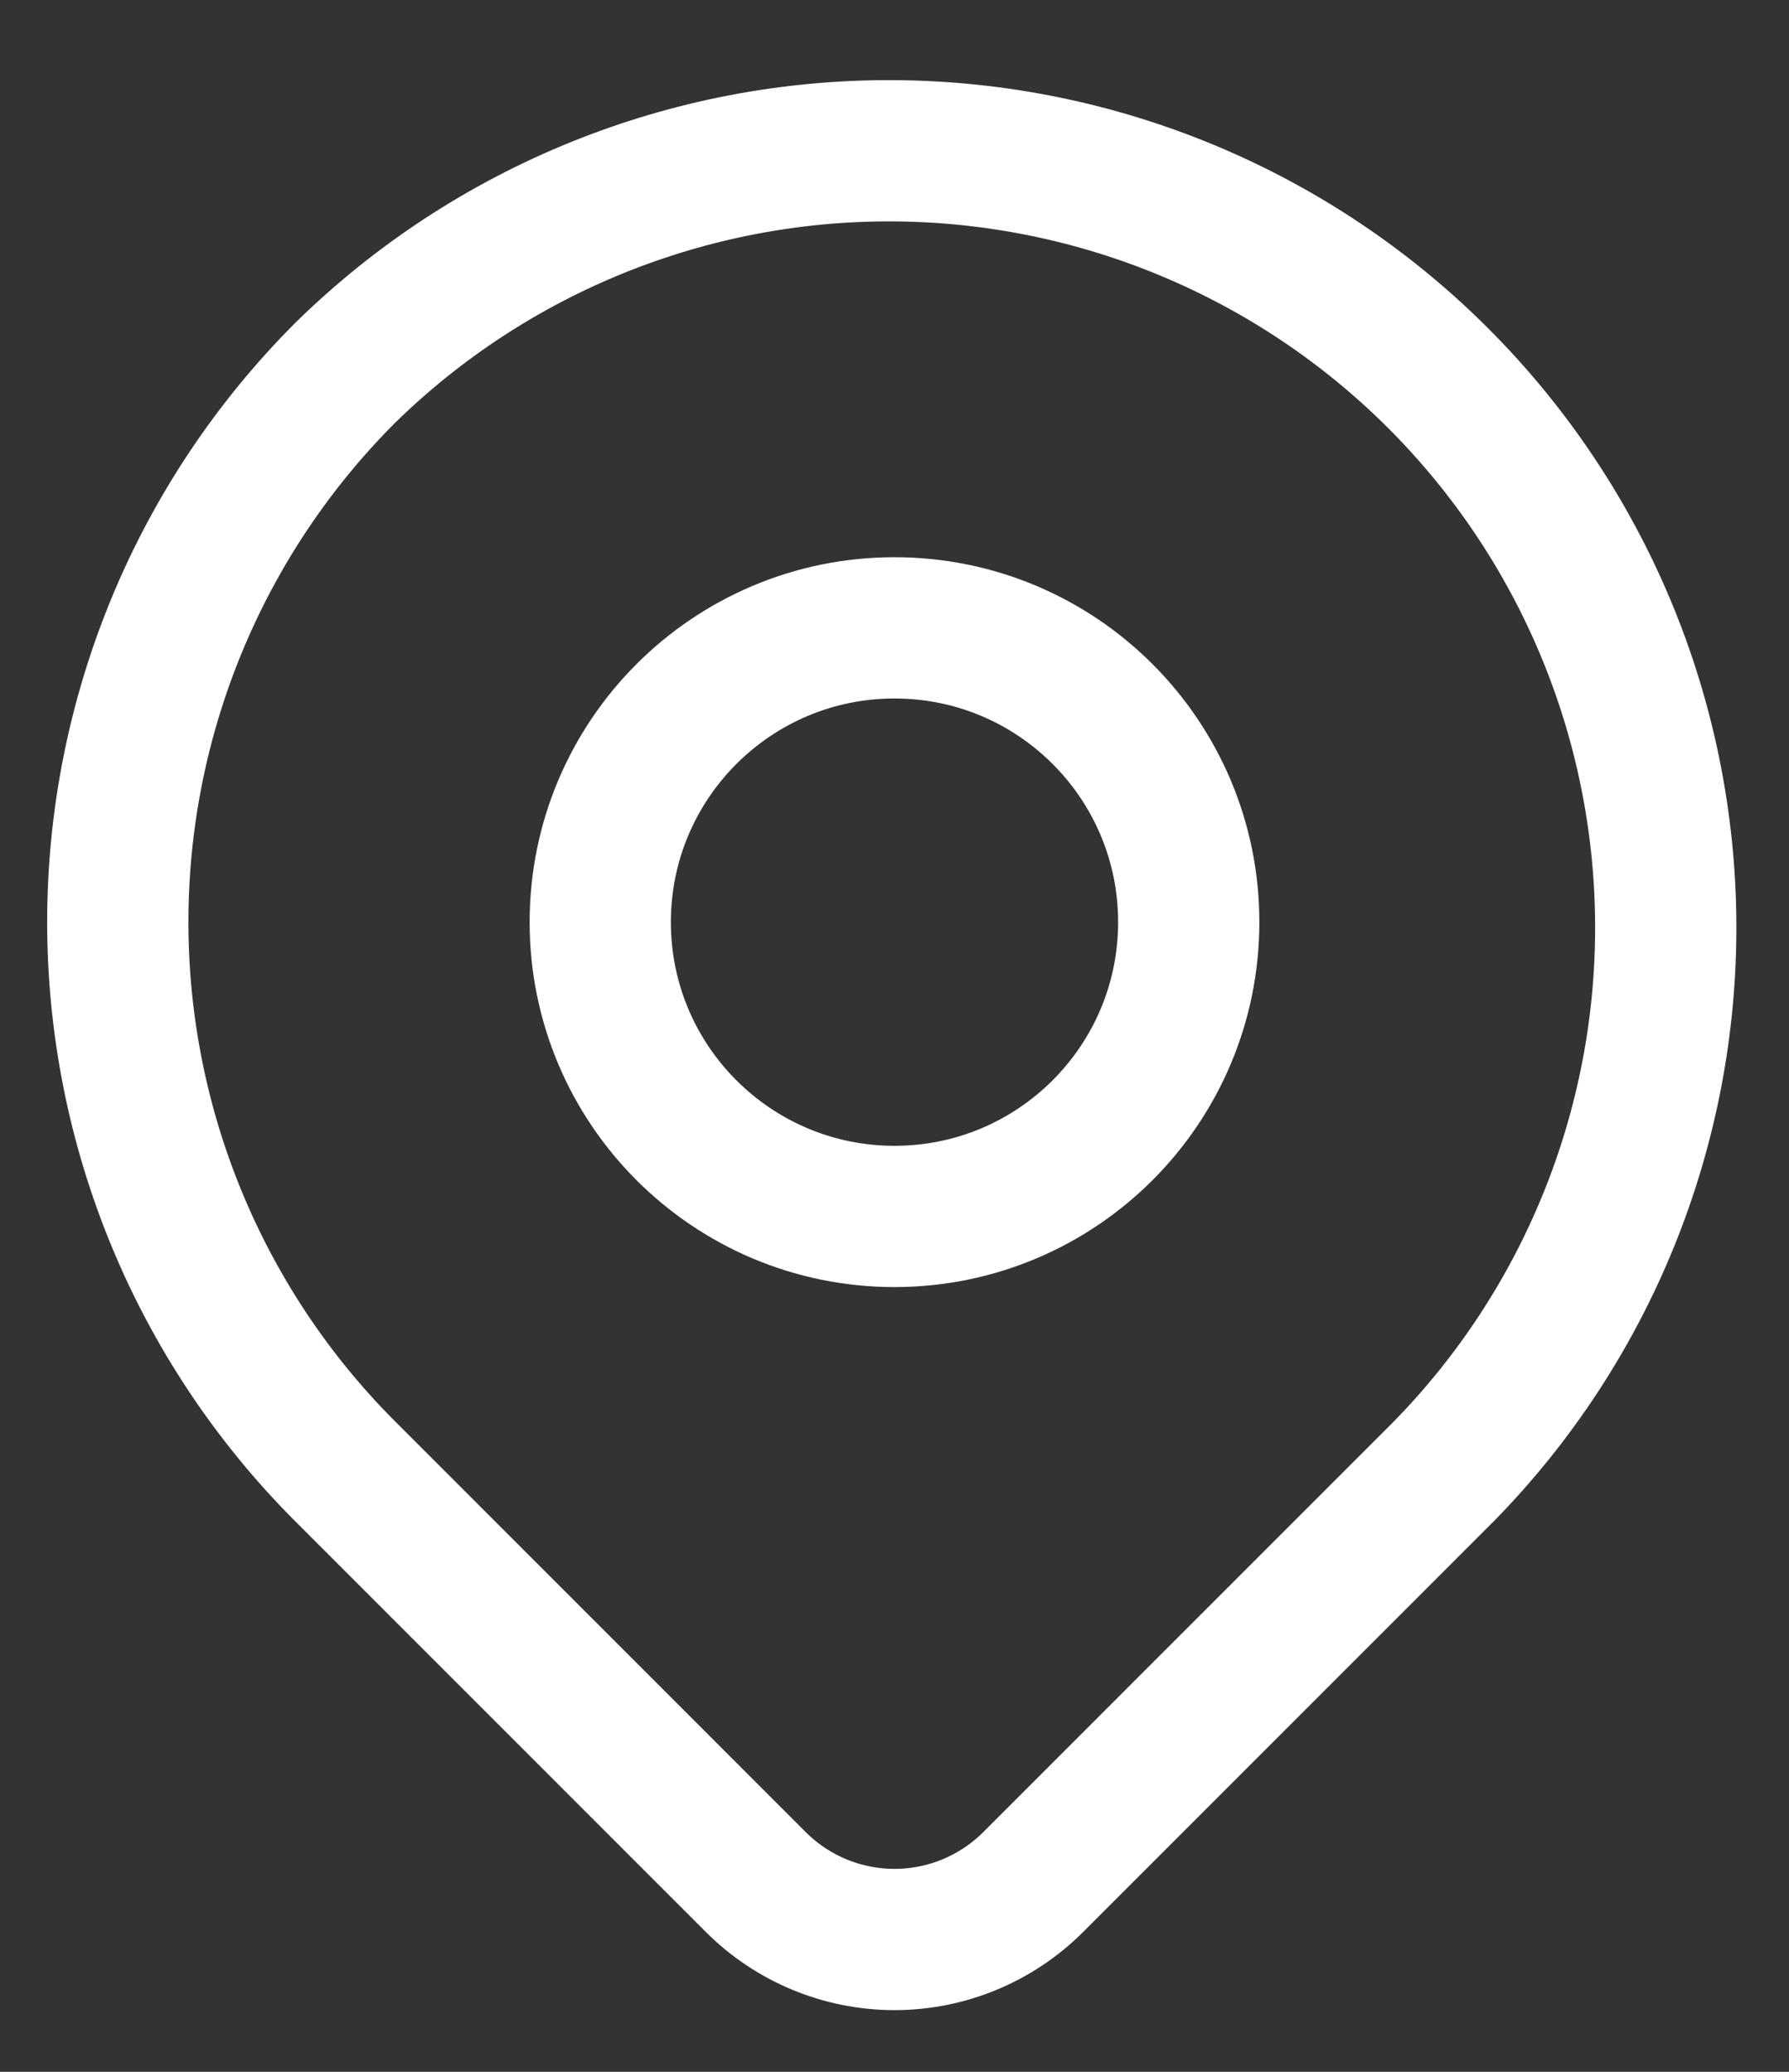
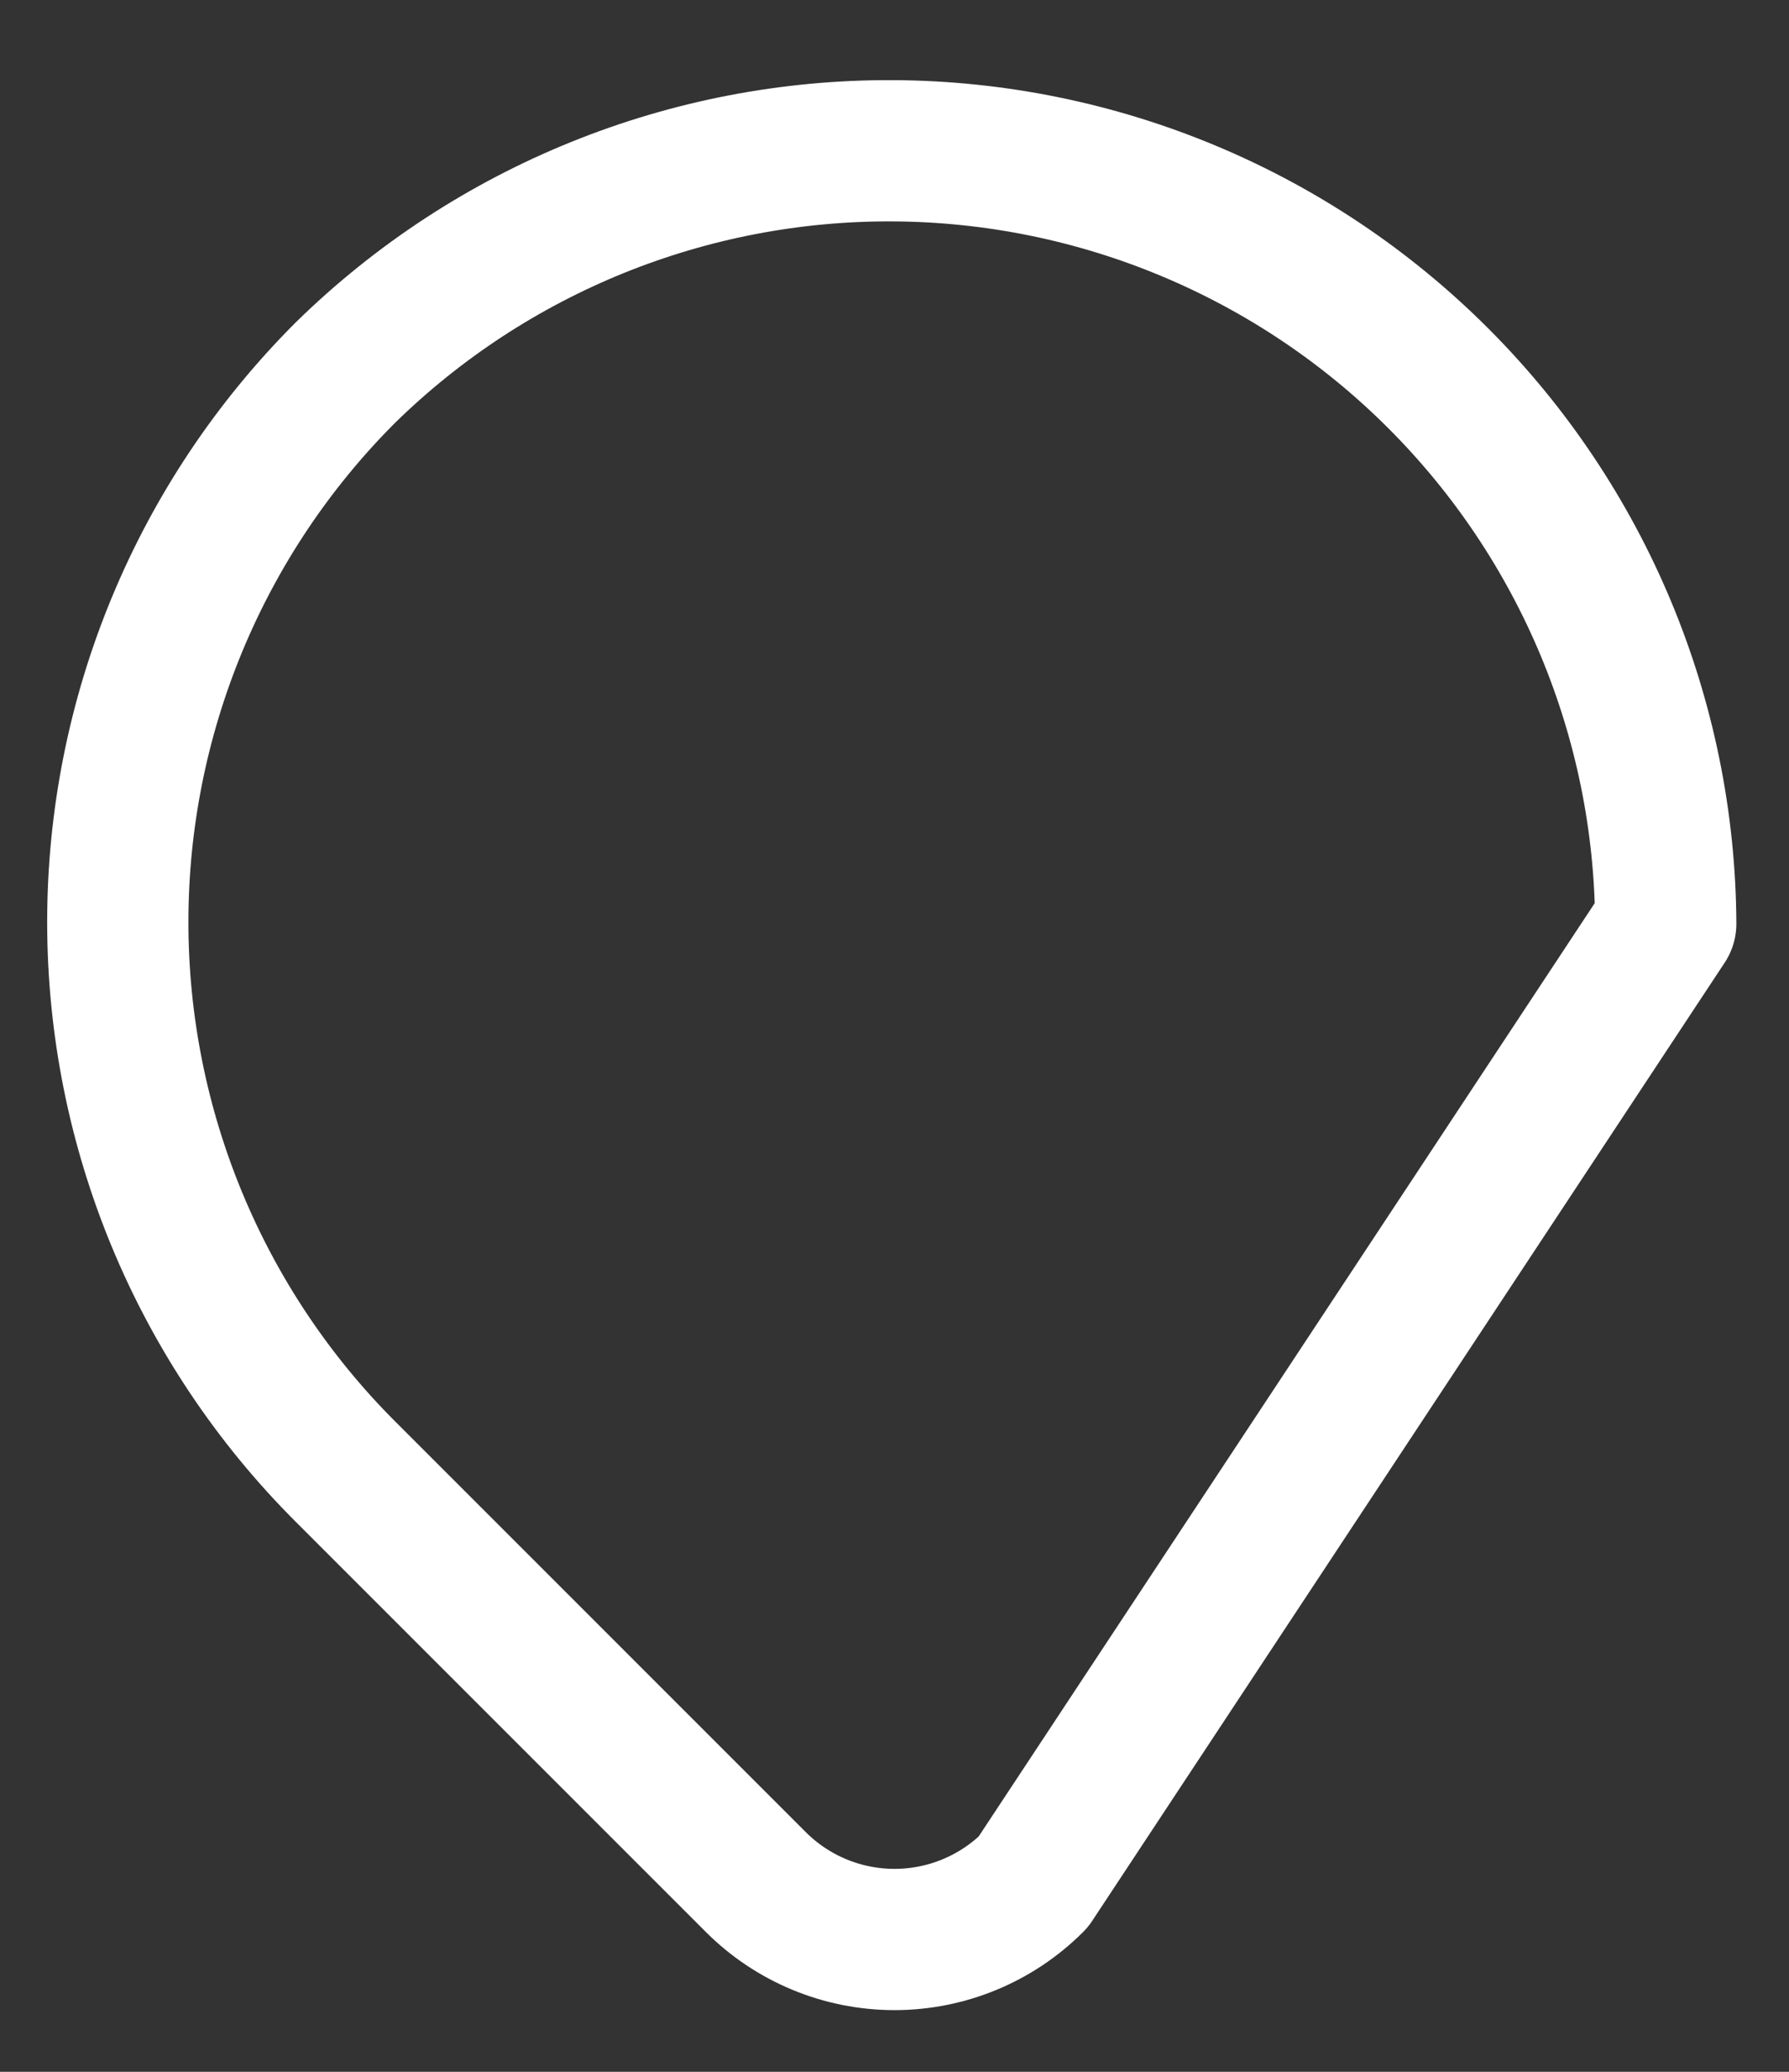
<svg xmlns="http://www.w3.org/2000/svg" width="19" height="22" viewBox="0 0 19 22" fill="none">
  <rect x="0" y="0" width="19" height="22" fill="#333333" stroke="none" />
-   <path d="M3.667 3.958C5.219 2.437 7.309 1.59 9.483 1.601C11.656 1.612 13.738 2.48 15.275 4.017C16.812 5.554 17.68 7.635 17.691 9.809C17.702 11.982 16.855 14.073 15.333 15.625L10.973 19.985C10.582 20.376 10.052 20.595 9.5 20.595C8.948 20.595 8.418 20.376 8.027 19.985L3.667 15.625C2.12 14.078 1.251 11.98 1.251 9.792C1.251 7.604 2.12 5.505 3.667 3.958Z" stroke="white" stroke-width="1.5" stroke-linejoin="round" />
-   <path d="M9.5 12.917C11.226 12.917 12.625 11.518 12.625 9.792C12.625 8.066 11.226 6.667 9.5 6.667C7.774 6.667 6.375 8.066 6.375 9.792C6.375 11.518 7.774 12.917 9.5 12.917Z" stroke="white" stroke-width="1.5" stroke-linecap="round" stroke-linejoin="round" />
+   <path d="M3.667 3.958C5.219 2.437 7.309 1.59 9.483 1.601C11.656 1.612 13.738 2.48 15.275 4.017C16.812 5.554 17.68 7.635 17.691 9.809L10.973 19.985C10.582 20.376 10.052 20.595 9.5 20.595C8.948 20.595 8.418 20.376 8.027 19.985L3.667 15.625C2.12 14.078 1.251 11.98 1.251 9.792C1.251 7.604 2.12 5.505 3.667 3.958Z" stroke="white" stroke-width="1.5" stroke-linejoin="round" />
</svg>